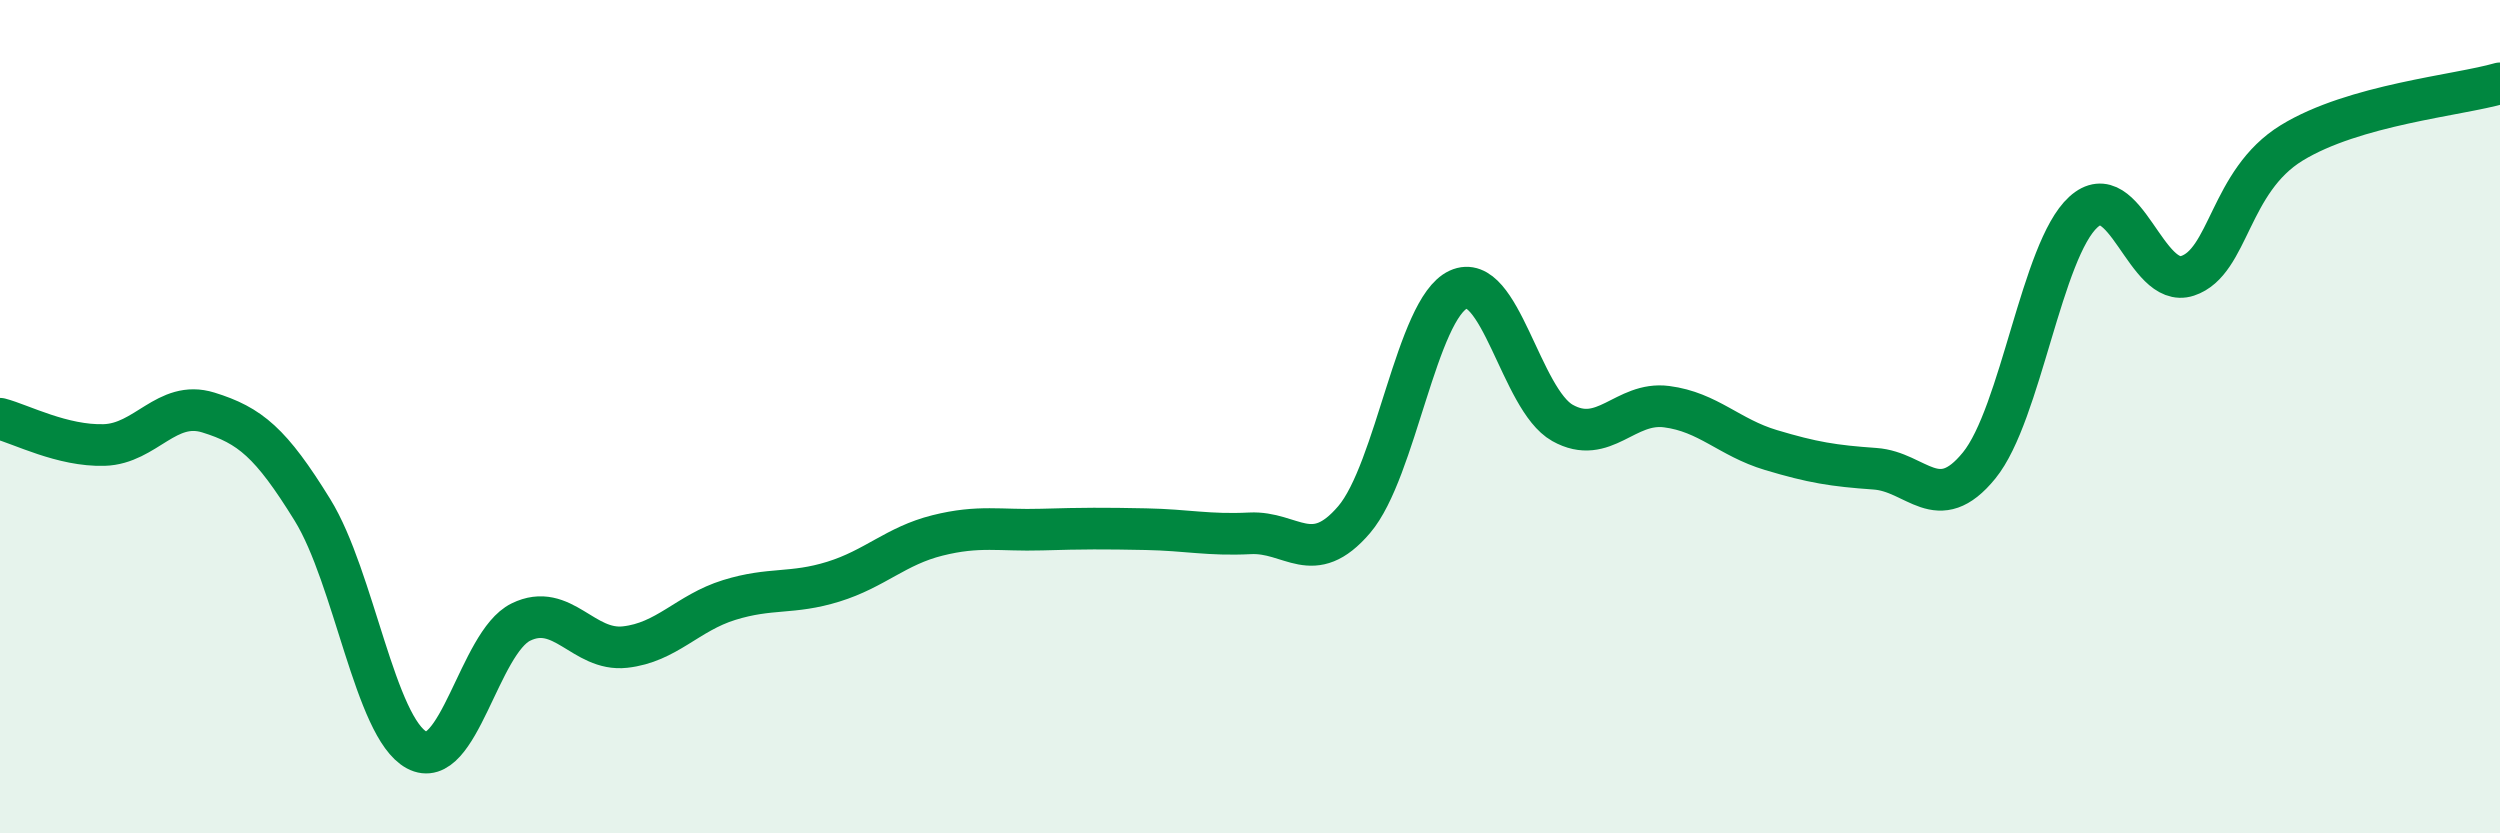
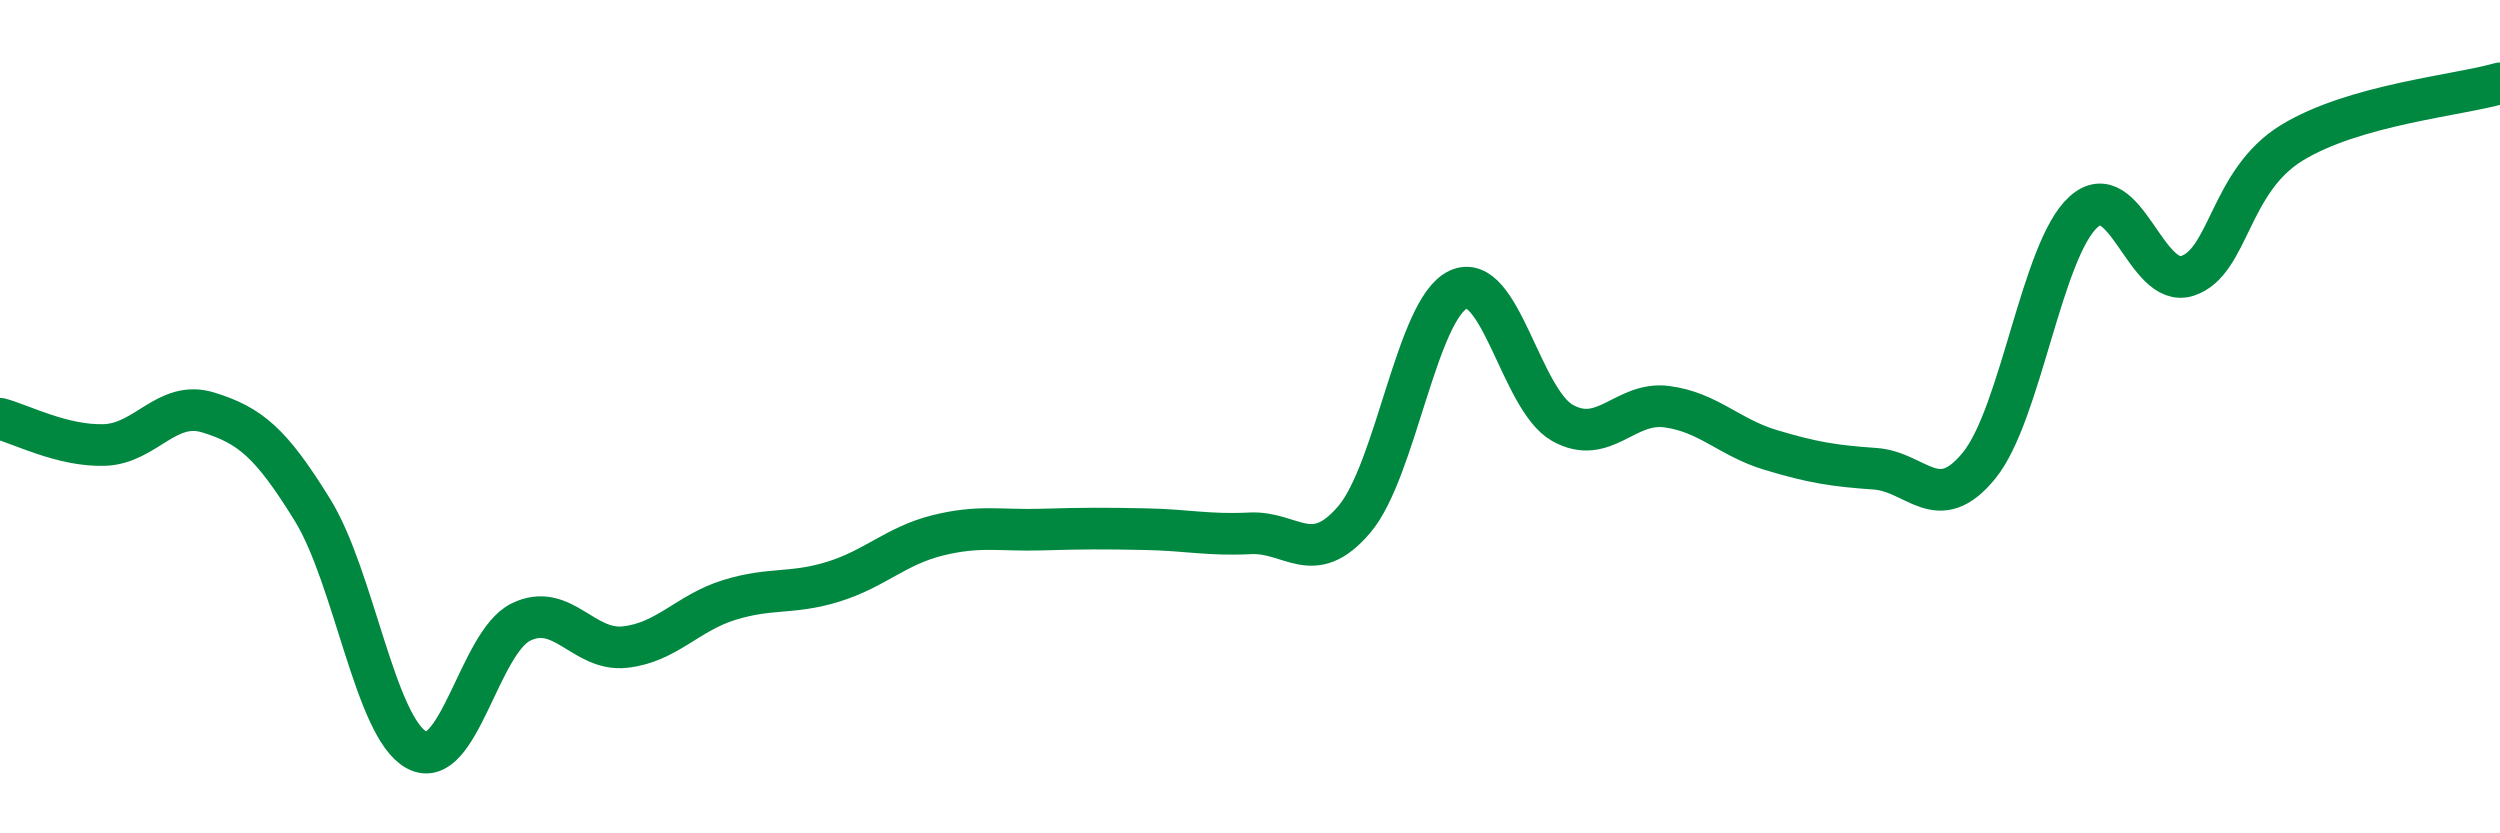
<svg xmlns="http://www.w3.org/2000/svg" width="60" height="20" viewBox="0 0 60 20">
-   <path d="M 0,10.05 C 0.5,10.18 1.5,10.71 2.5,10.68 C 3.5,10.65 4,9.59 5,9.9 C 6,10.21 6.5,10.62 7.5,12.24 C 8.5,13.86 9,17.46 10,18 C 11,18.54 11.5,15.42 12.5,14.93 C 13.5,14.44 14,15.64 15,15.53 C 16,15.42 16.5,14.71 17.5,14.4 C 18.5,14.09 19,14.27 20,13.96 C 21,13.65 21.5,13.1 22.5,12.85 C 23.5,12.6 24,12.74 25,12.71 C 26,12.68 26.5,12.68 27.5,12.7 C 28.5,12.72 29,12.85 30,12.8 C 31,12.75 31.5,13.64 32.5,12.47 C 33.5,11.3 34,7.41 35,6.95 C 36,6.49 36.5,9.59 37.5,10.15 C 38.5,10.71 39,9.63 40,9.76 C 41,9.89 41.5,10.5 42.5,10.8 C 43.5,11.1 44,11.18 45,11.25 C 46,11.32 46.5,12.4 47.5,11.17 C 48.5,9.94 49,6 50,5.09 C 51,4.18 51.5,6.95 52.5,6.62 C 53.5,6.29 53.5,4.35 55,3.43 C 56.5,2.51 59,2.29 60,2L60 20L0 20Z" fill="#008740" opacity="0.1" stroke-linecap="round" stroke-linejoin="round" />
  <path d="M 0,10.05 C 0.5,10.18 1.5,10.71 2.5,10.68 C 3.5,10.65 4,9.59 5,9.9 C 6,10.21 6.5,10.62 7.5,12.24 C 8.5,13.86 9,17.46 10,18 C 11,18.54 11.5,15.42 12.5,14.93 C 13.5,14.44 14,15.64 15,15.53 C 16,15.42 16.5,14.71 17.5,14.4 C 18.5,14.09 19,14.27 20,13.96 C 21,13.65 21.5,13.1 22.5,12.85 C 23.5,12.6 24,12.74 25,12.71 C 26,12.68 26.5,12.68 27.5,12.7 C 28.5,12.72 29,12.85 30,12.8 C 31,12.75 31.5,13.64 32.5,12.47 C 33.5,11.3 34,7.41 35,6.95 C 36,6.49 36.5,9.59 37.5,10.15 C 38.5,10.71 39,9.63 40,9.76 C 41,9.89 41.5,10.5 42.5,10.8 C 43.5,11.1 44,11.18 45,11.25 C 46,11.32 46.5,12.4 47.5,11.17 C 48.5,9.94 49,6 50,5.09 C 51,4.18 51.5,6.95 52.5,6.62 C 53.5,6.29 53.5,4.35 55,3.43 C 56.5,2.51 59,2.29 60,2" stroke="#008740" stroke-width="1" fill="none" stroke-linecap="round" stroke-linejoin="round" />
</svg>